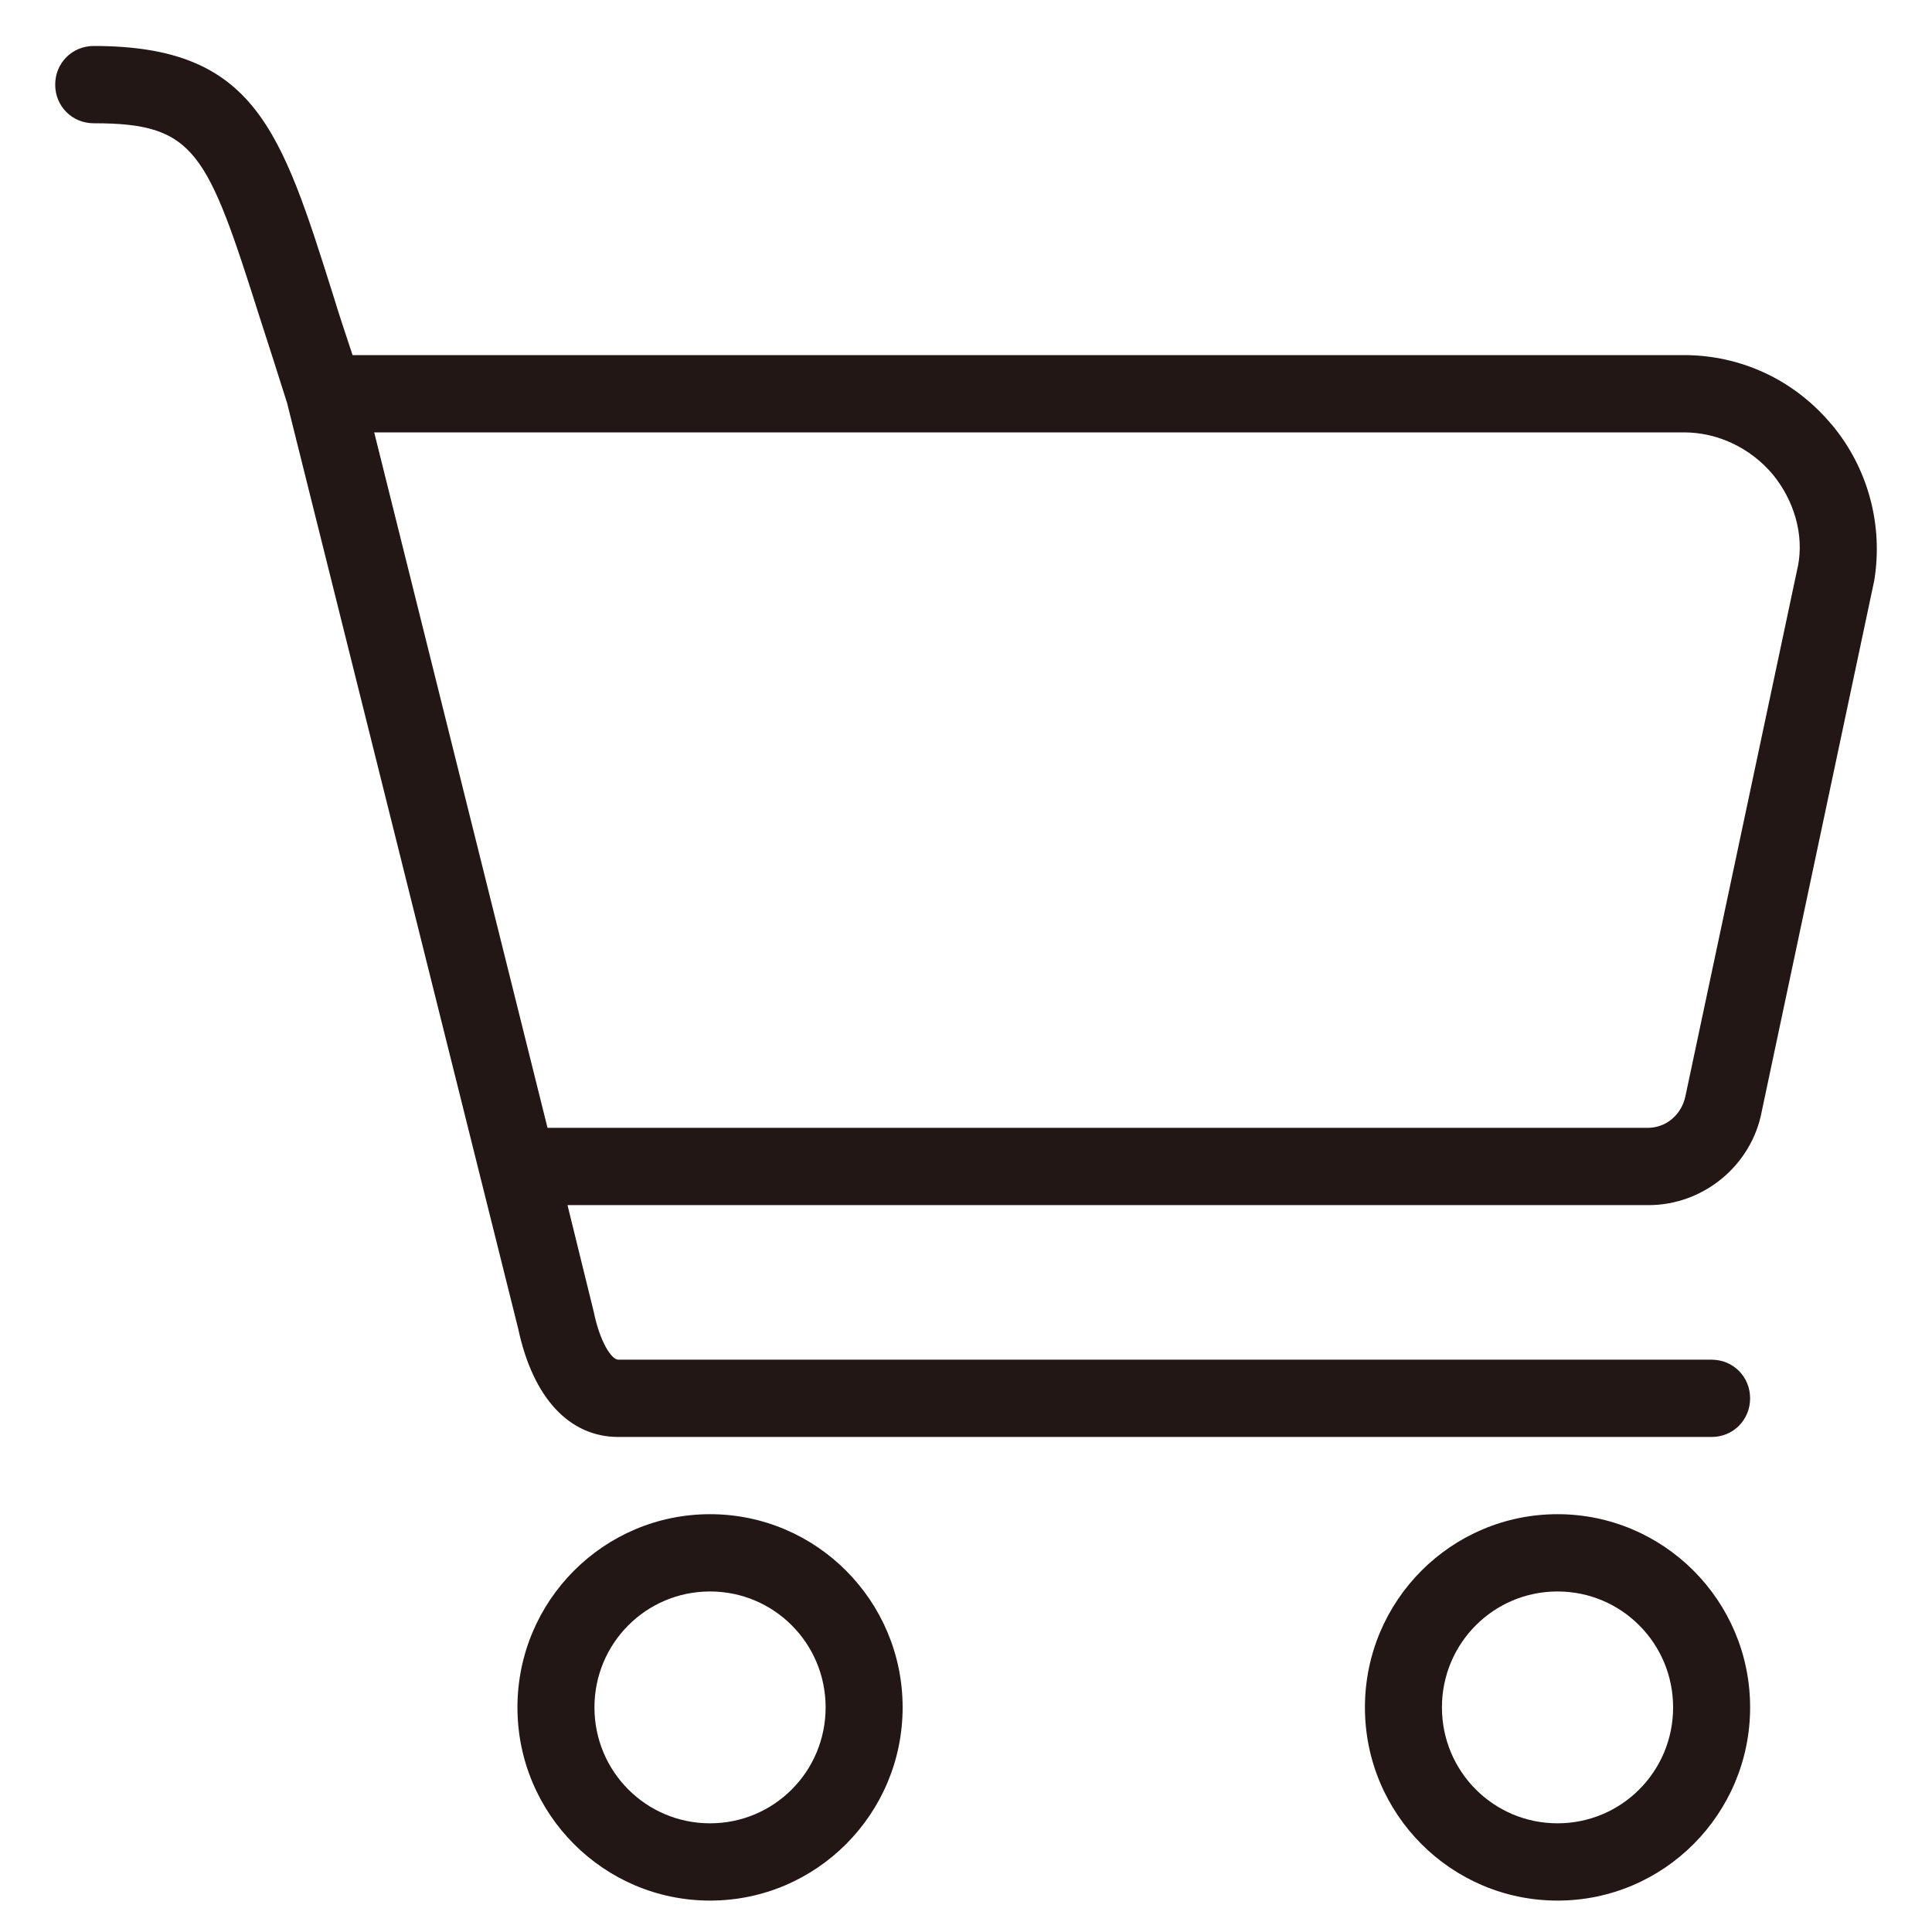
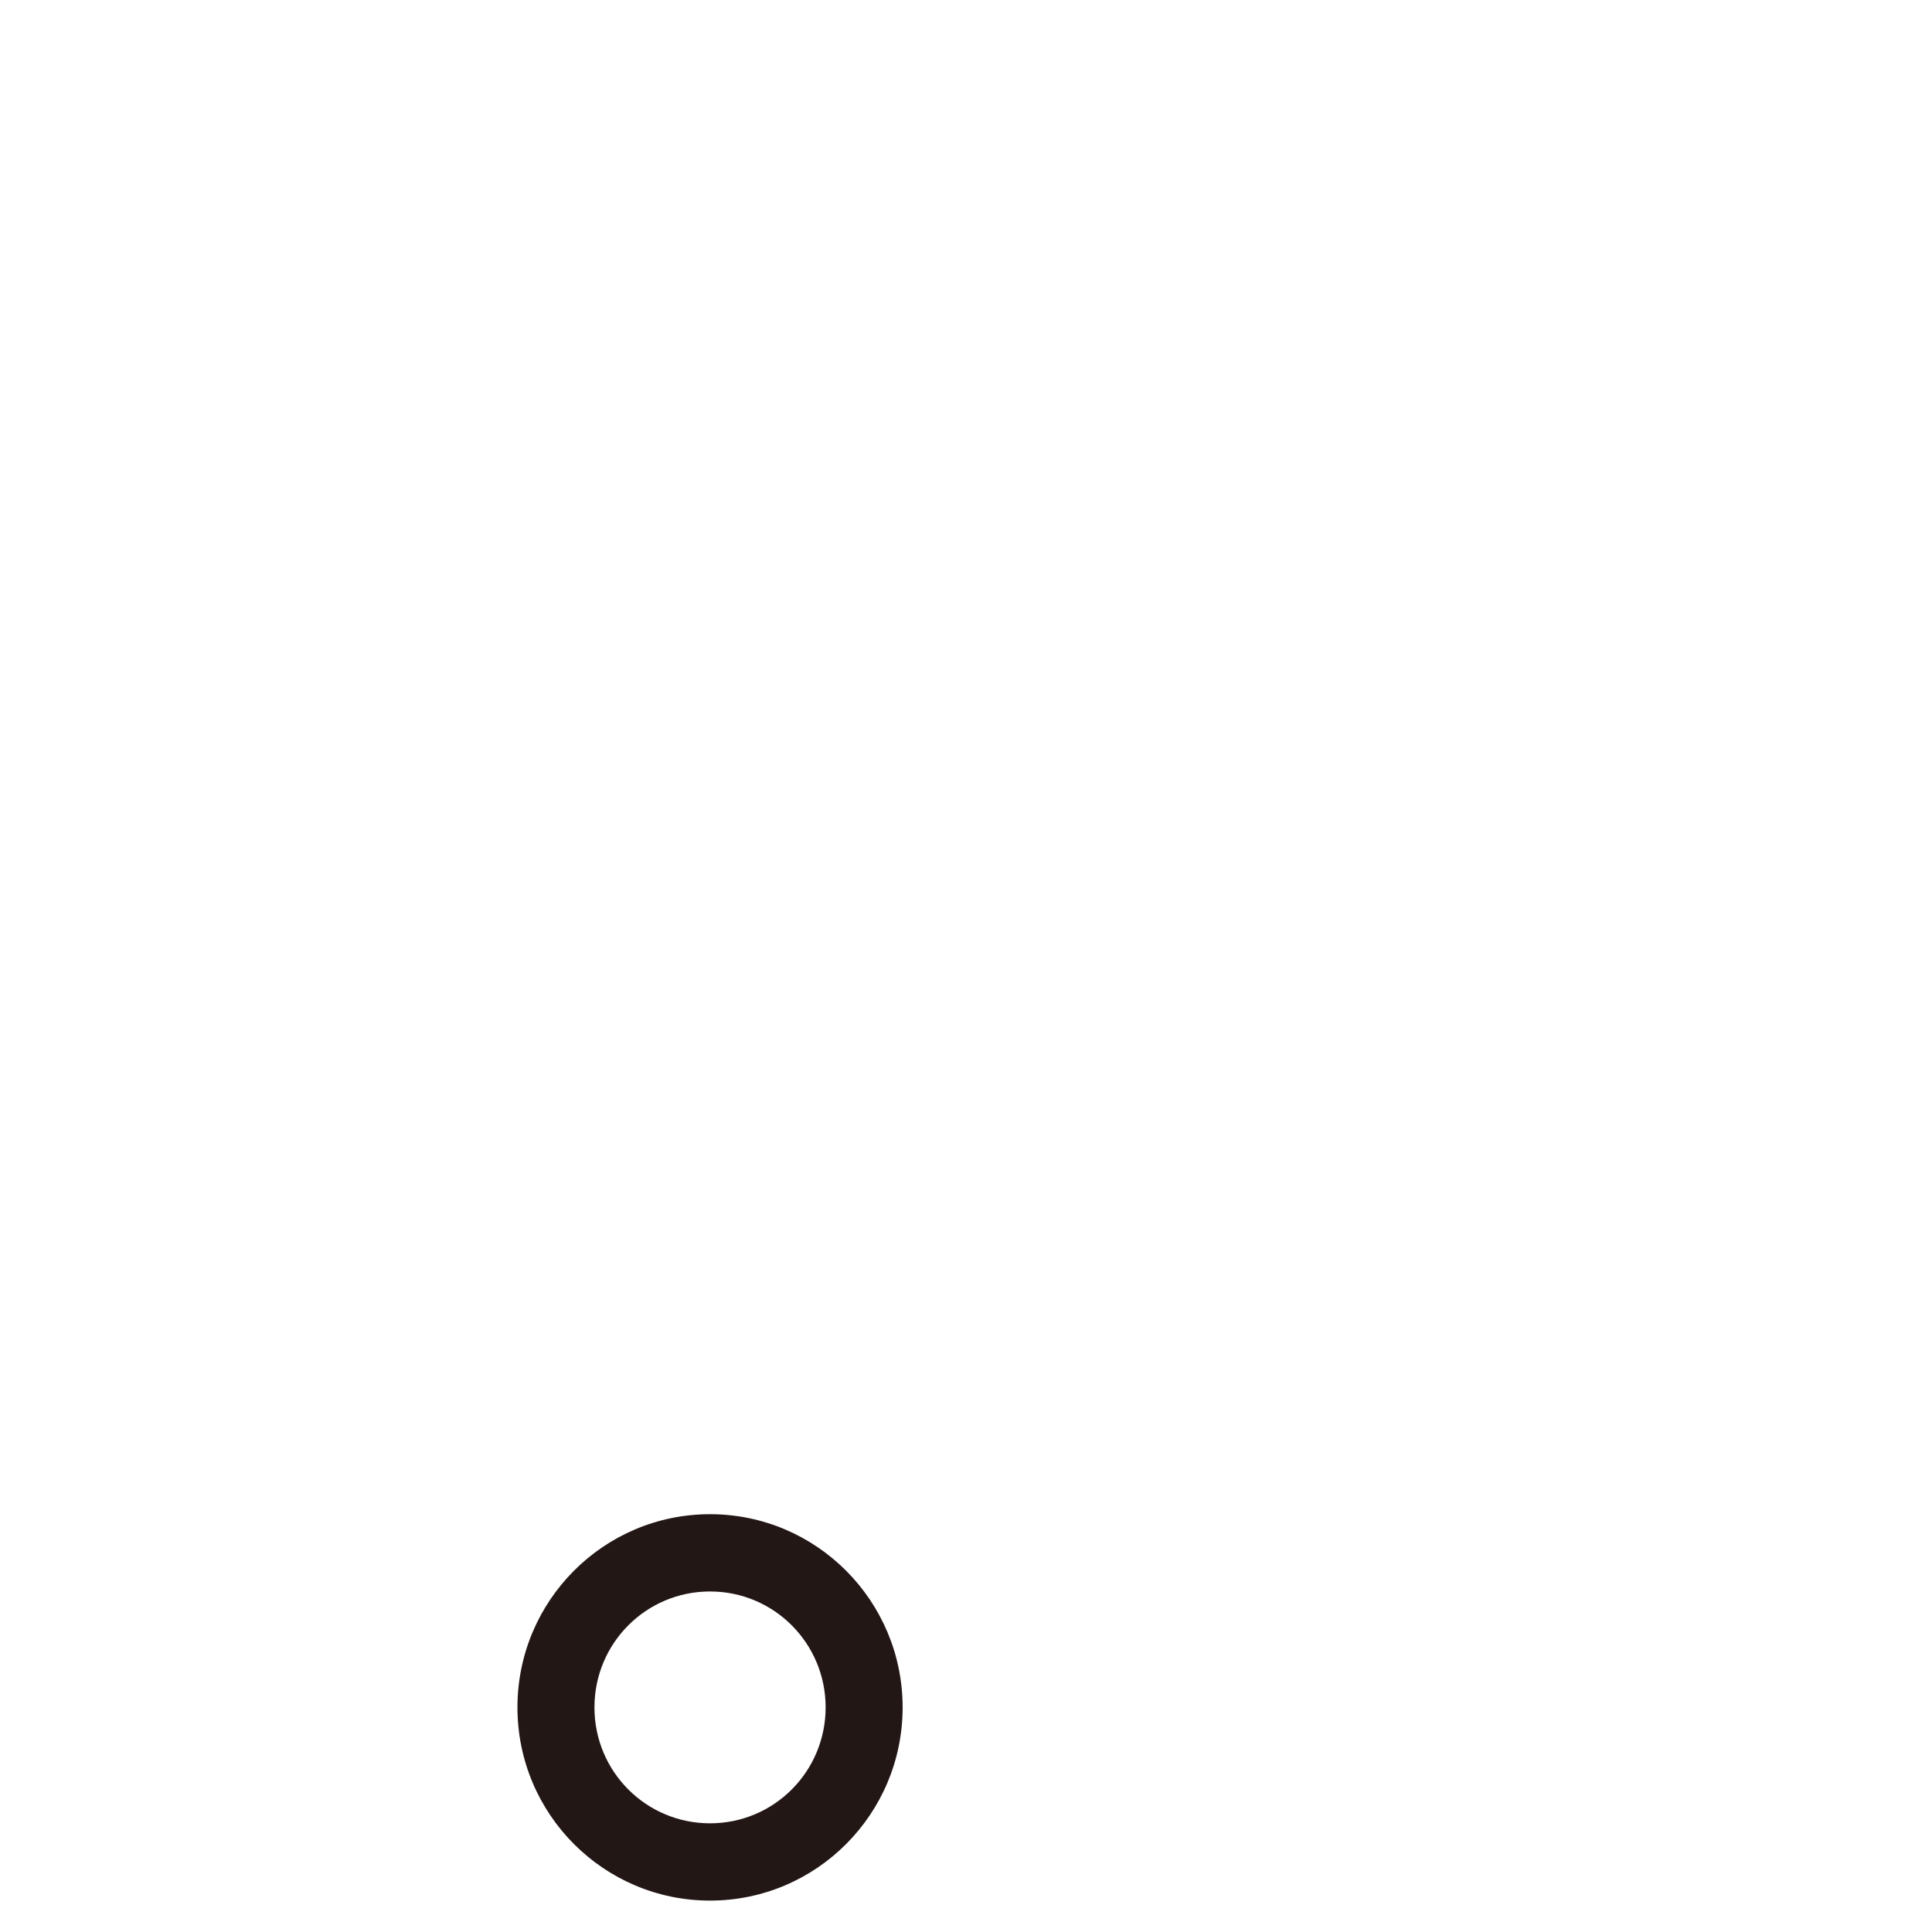
<svg xmlns="http://www.w3.org/2000/svg" version="1.1" viewBox="0 0 35 35">
  <defs>
    <style>
      .cls-1 {
        fill: #231716;
      }
    </style>
  </defs>
  <g>
    <g id="_レイヤー_3" data-name="レイヤー_3">
      <g>
-         <path class="cls-1" d="M33.171,7.679c-.67-.798-1.633-1.246-2.666-1.246H6.387c-.126-.378-.251-.756-.349-1.078C5.089,2.345,4.615.833,1.698.833c-.391,0-.698.308-.698.7,0,.392.307.7.698.7,1.842,0,2.052.504,3.015,3.542.154.476.321.994.488,1.526l4.187,16.771c.265,1.246.921,1.96,1.814,1.96h19.805c.391,0,.698-.308.698-.7,0-.392-.307-.7-.698-.7H11.203c-.126,0-.335-.322-.447-.868l-.475-1.932h19.582c1.005,0,1.87-.728,2.052-1.694l2.038-9.617c.167-1.008-.112-2.044-.768-2.828l-.014-.014ZM32.571,10.255l-2.038,9.603c-.07.336-.349.574-.684.574H9.919l-3.14-12.599h23.727c.614,0,1.2.28,1.605.756.391.476.572,1.092.461,1.666Z" />
-         <path class="cls-1" d="M12.863,27.431c-1.926,0-3.489,1.568-3.489,3.5,0,1.932,1.563,3.5,3.489,3.5,1.926,0,3.489-1.568,3.489-3.5,0-1.932-1.563-3.5-3.489-3.5ZM12.863,33.031c-1.159,0-2.094-.938-2.094-2.1,0-1.162.935-2.1,2.094-2.1,1.158,0,2.094.938,2.094,2.1,0,1.162-.935,2.1-2.094,2.1Z" />
-         <path class="cls-1" d="M28.216,27.431c-1.926,0-3.489,1.568-3.489,3.5,0,1.932,1.563,3.5,3.489,3.5s3.489-1.568,3.489-3.5c0-1.932-1.563-3.5-3.489-3.5ZM28.216,33.031c-1.158,0-2.094-.938-2.094-2.1,0-1.162.935-2.1,2.094-2.1,1.158,0,2.094.938,2.094,2.1,0,1.162-.935,2.1-2.094,2.1Z" />
+         <path class="cls-1" d="M12.863,27.431c-1.926,0-3.489,1.568-3.489,3.5,0,1.932,1.563,3.5,3.489,3.5,1.926,0,3.489-1.568,3.489-3.5,0-1.932-1.563-3.5-3.489-3.5ZM12.863,33.031c-1.159,0-2.094-.938-2.094-2.1,0-1.162.935-2.1,2.094-2.1,1.158,0,2.094.938,2.094,2.1,0,1.162-.935,2.1-2.094,2.1" />
      </g>
    </g>
  </g>
</svg>